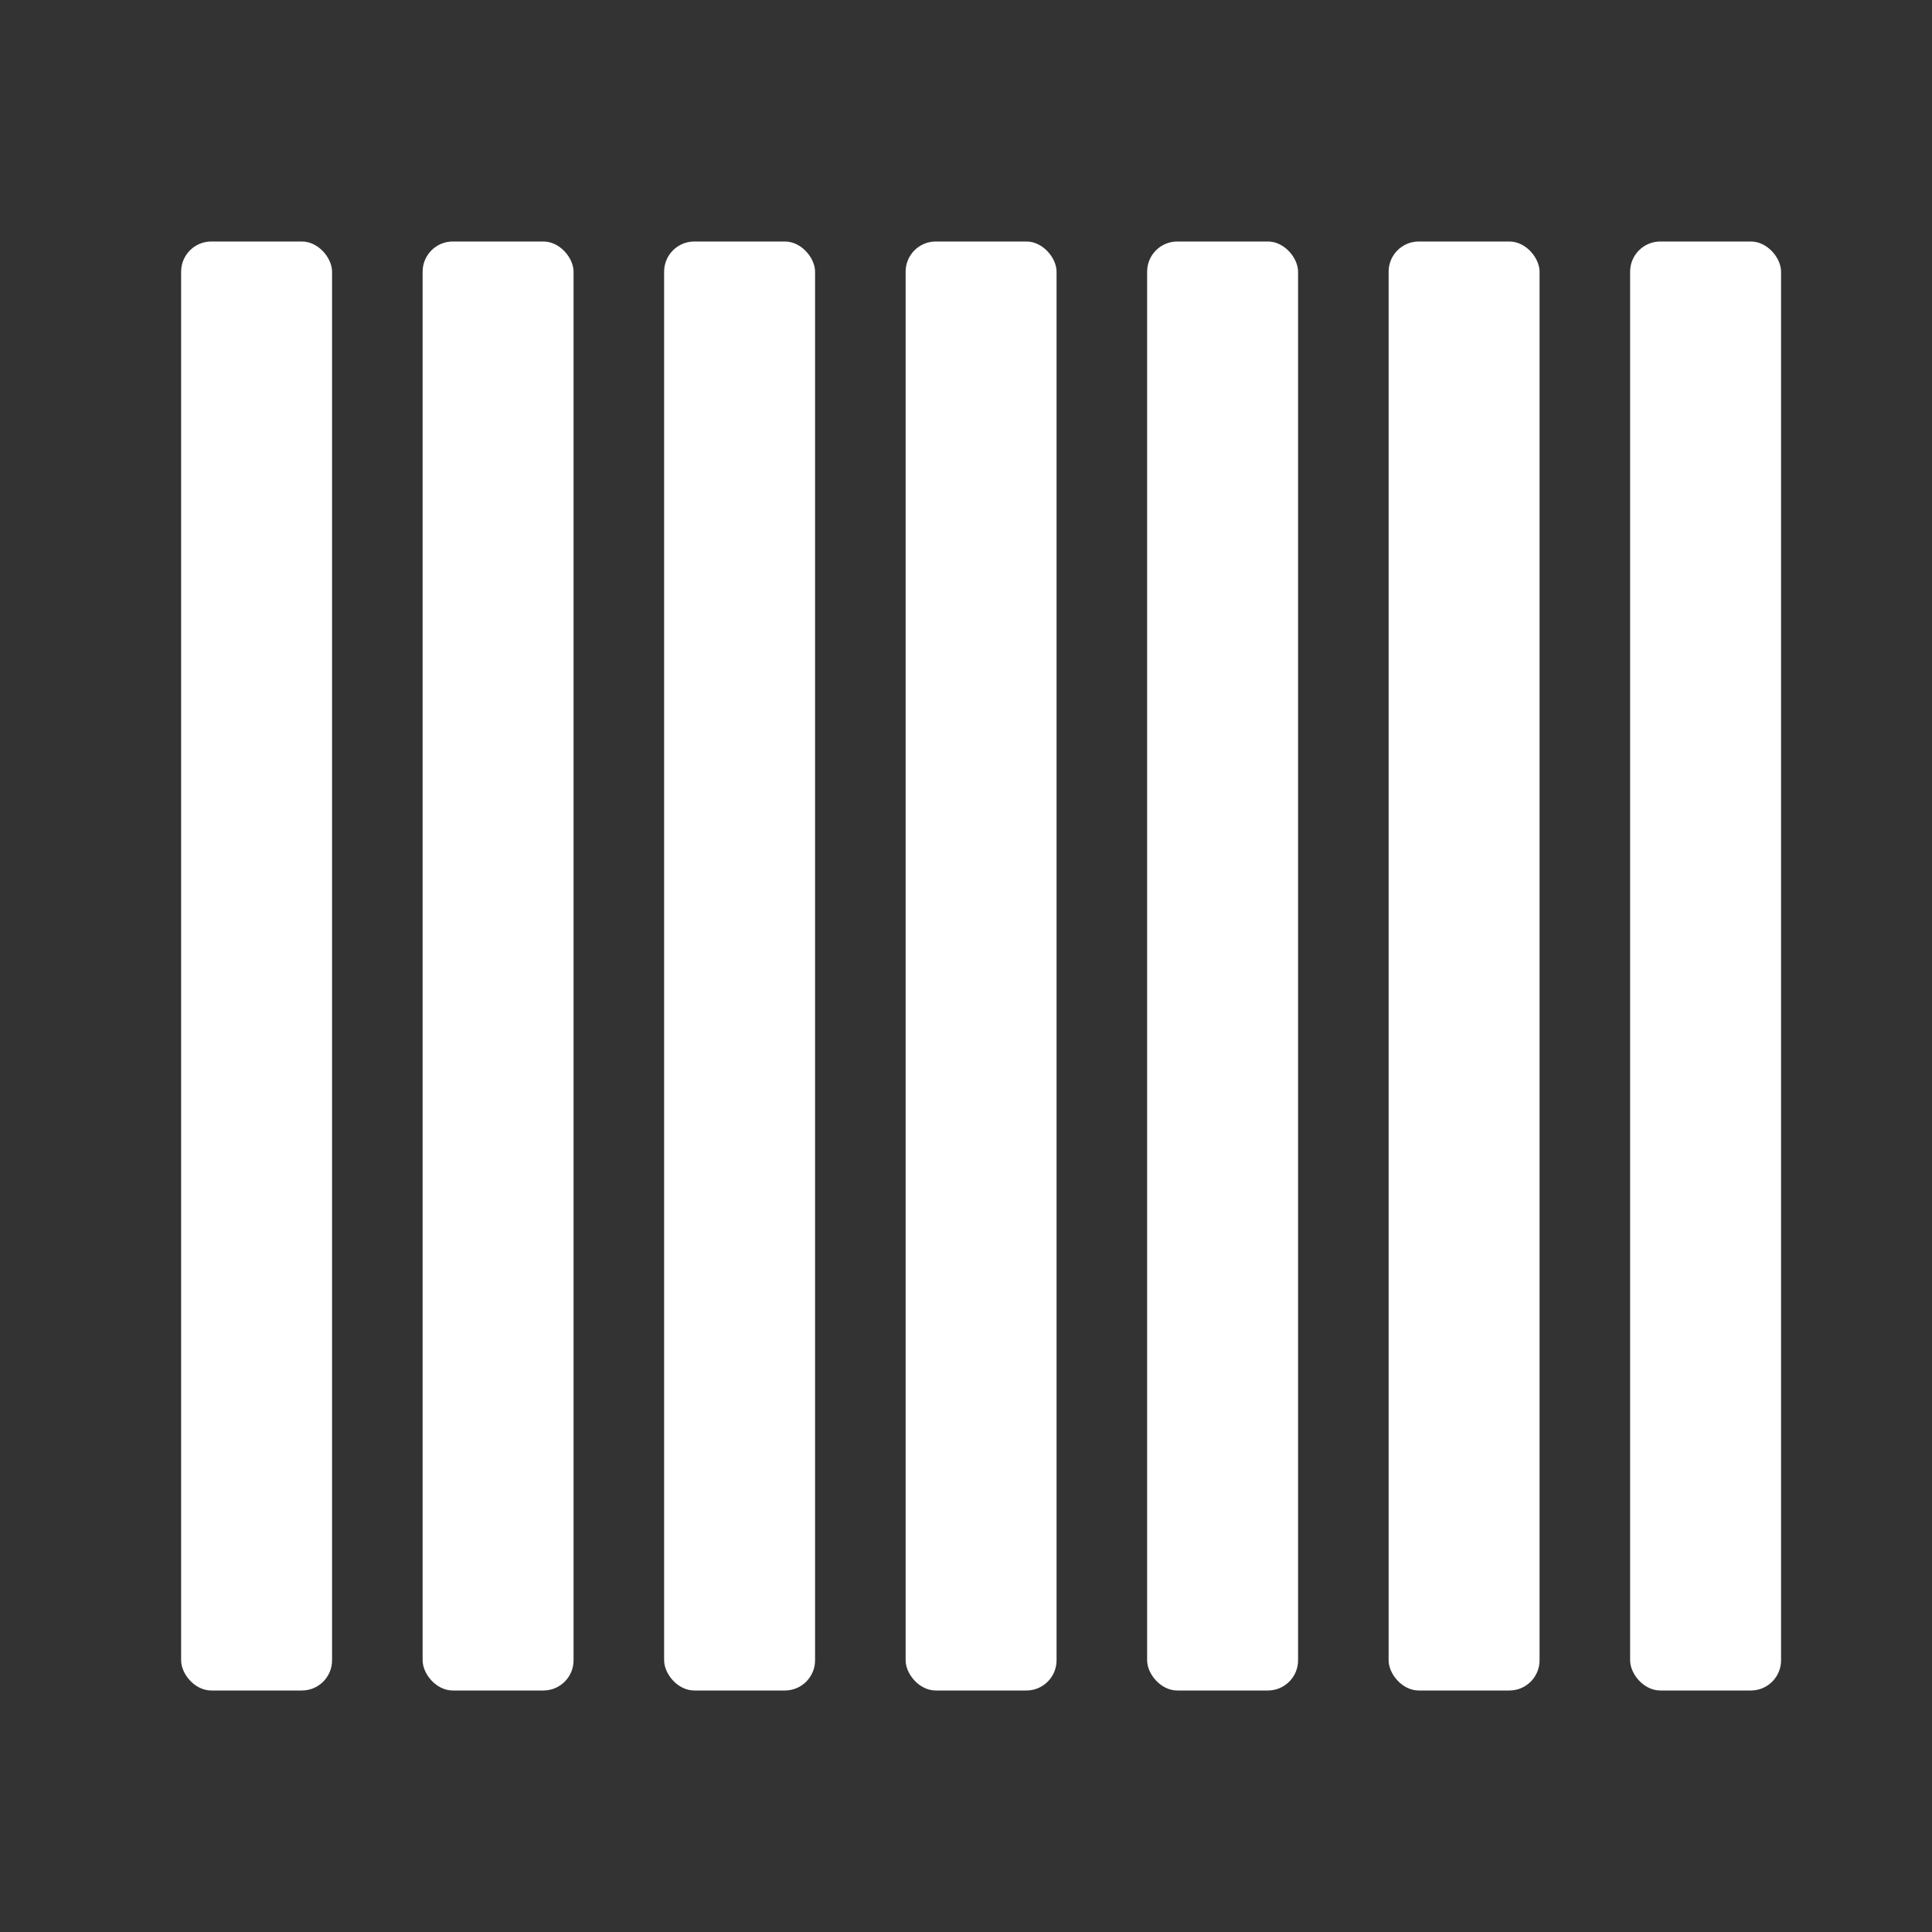
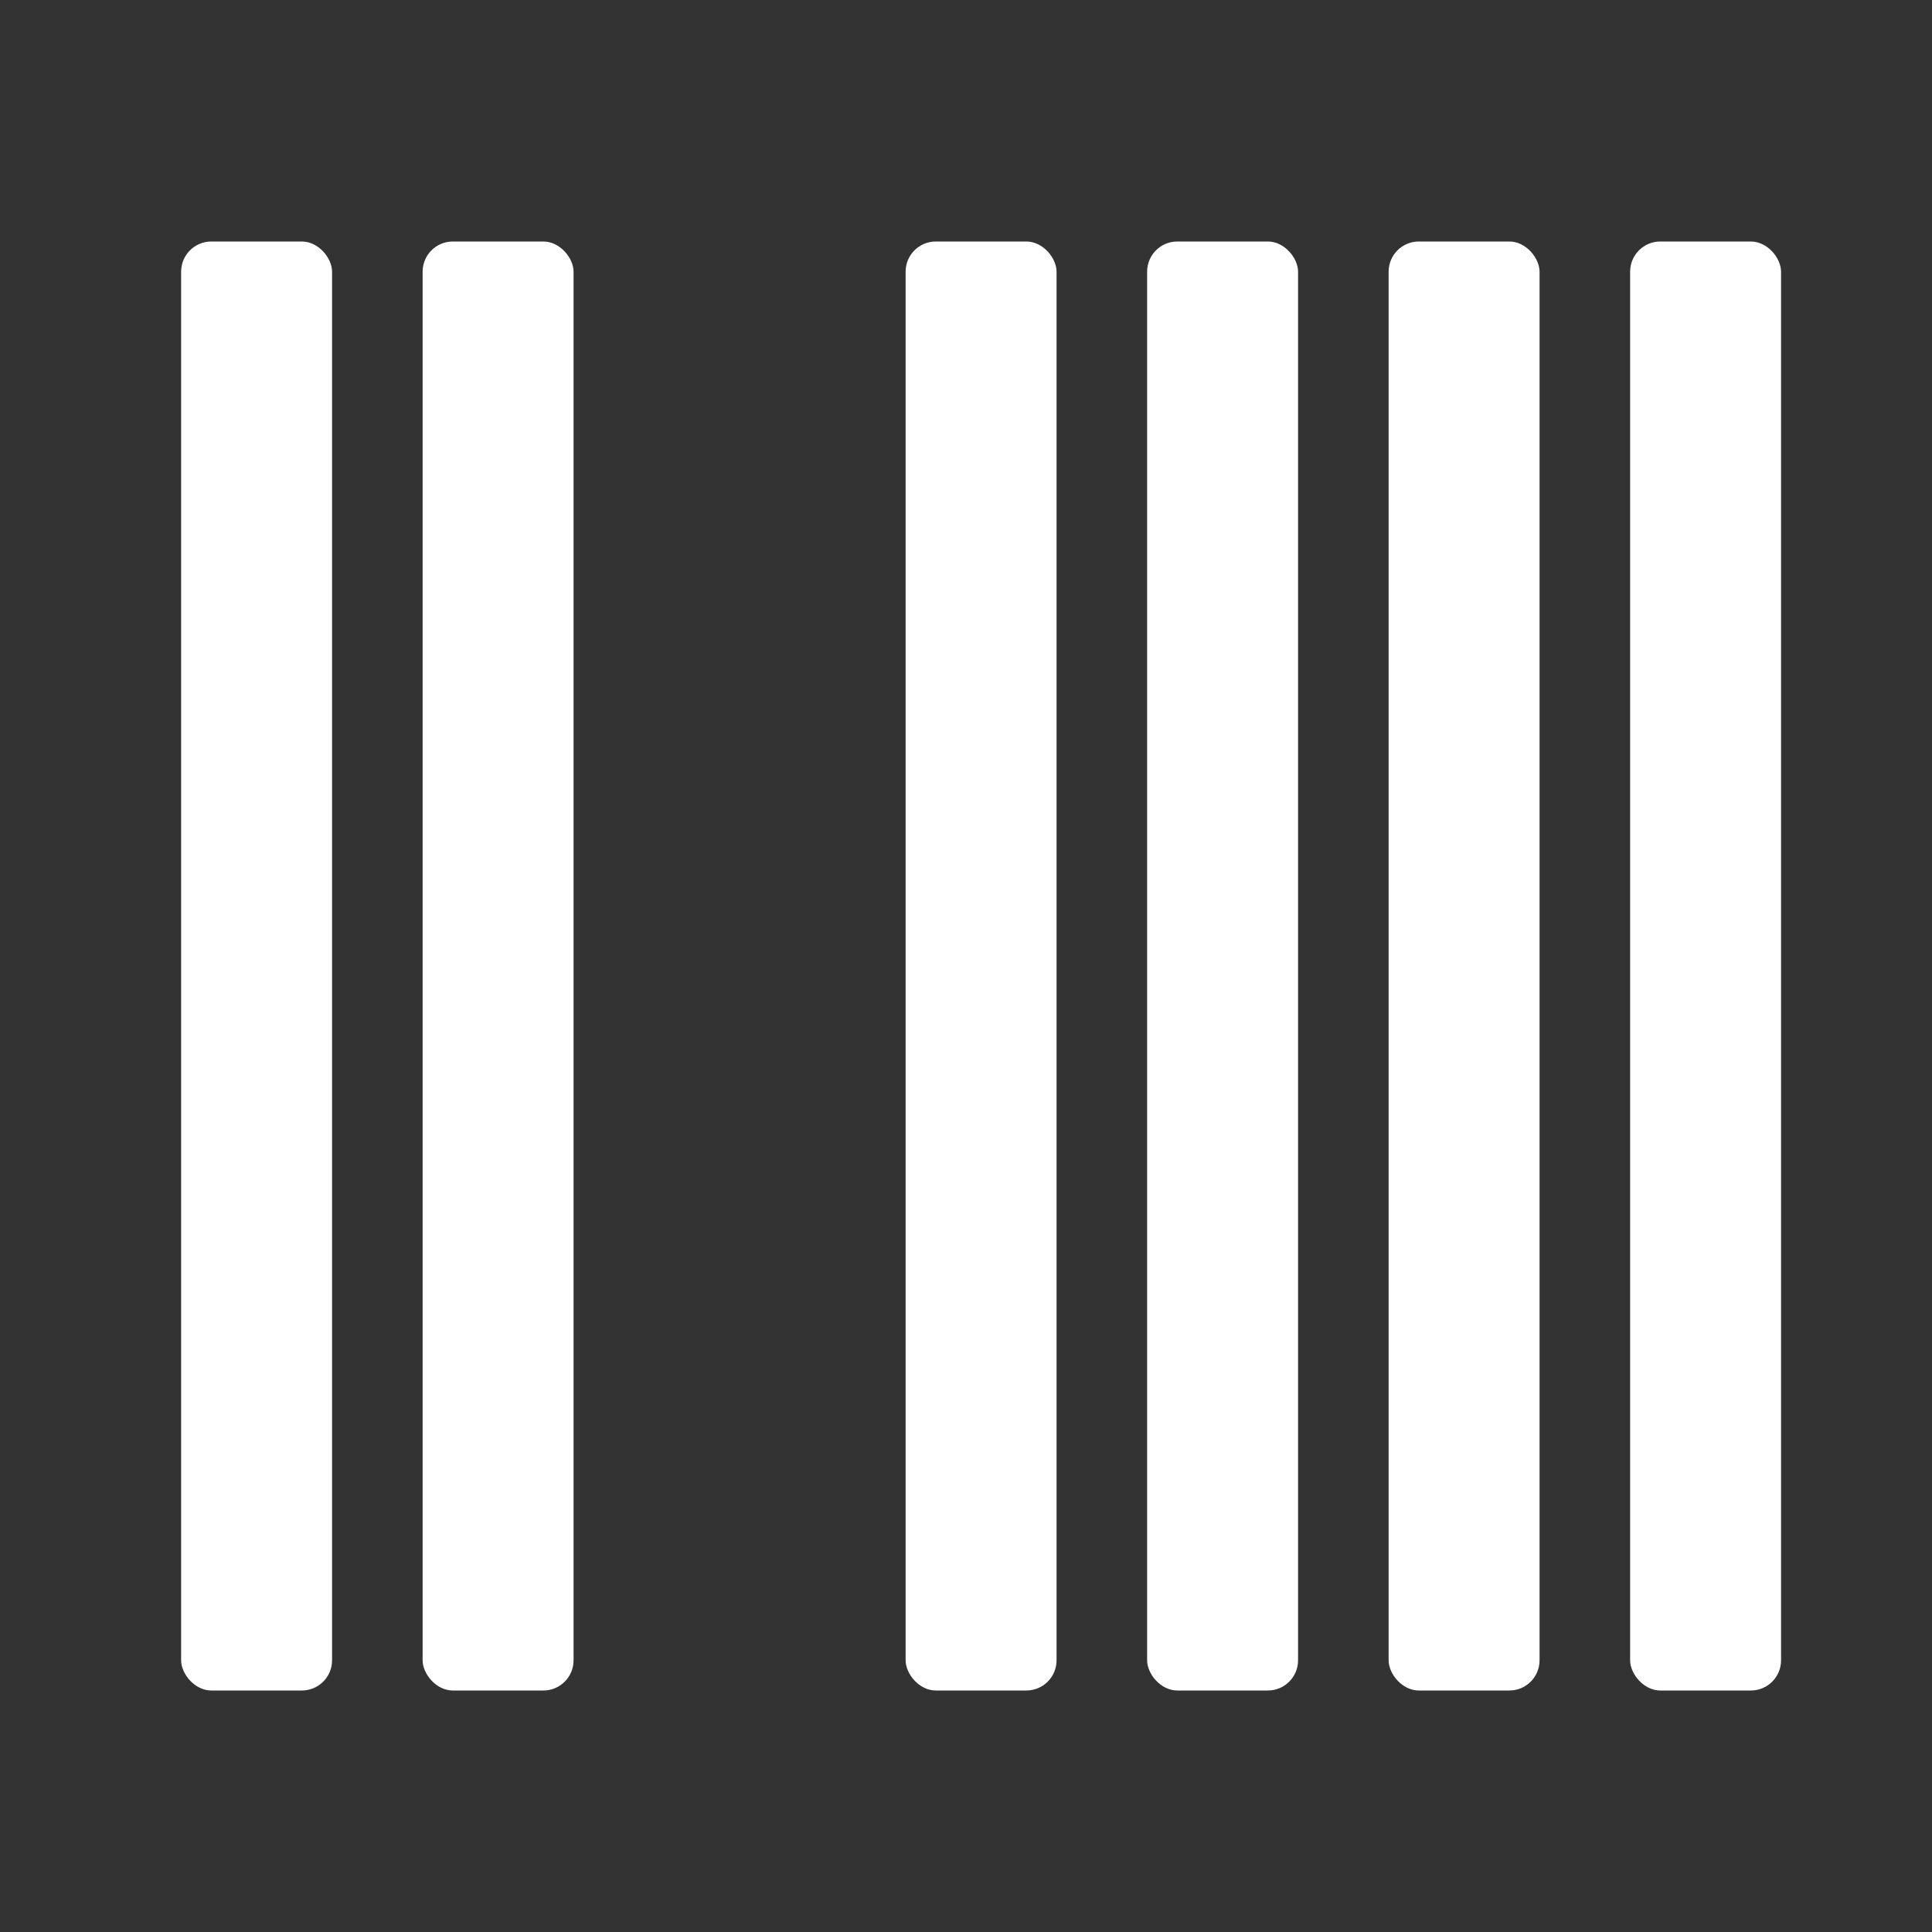
<svg xmlns="http://www.w3.org/2000/svg" width="32" height="32" viewBox="0 0 32 32" fill="none">
  <rect x="0" y="0" width="32" height="32" fill="#333333" stroke="none" />
  <rect x="3" y="4" width="2.5" height="24" rx="0.5" fill="white" />
  <rect x="7" y="4" width="2.5" height="24" rx="0.5" fill="white" />
-   <rect x="11" y="4" width="2.5" height="24" rx="0.5" fill="white" />
  <rect x="15" y="4" width="2.5" height="24" rx="0.5" fill="white" />
  <rect x="19" y="4" width="2.5" height="24" rx="0.5" fill="white" />
  <rect x="23" y="4" width="2.5" height="24" rx="0.5" fill="white" />
  <rect x="27" y="4" width="2.5" height="24" rx="0.5" fill="white" />
</svg>